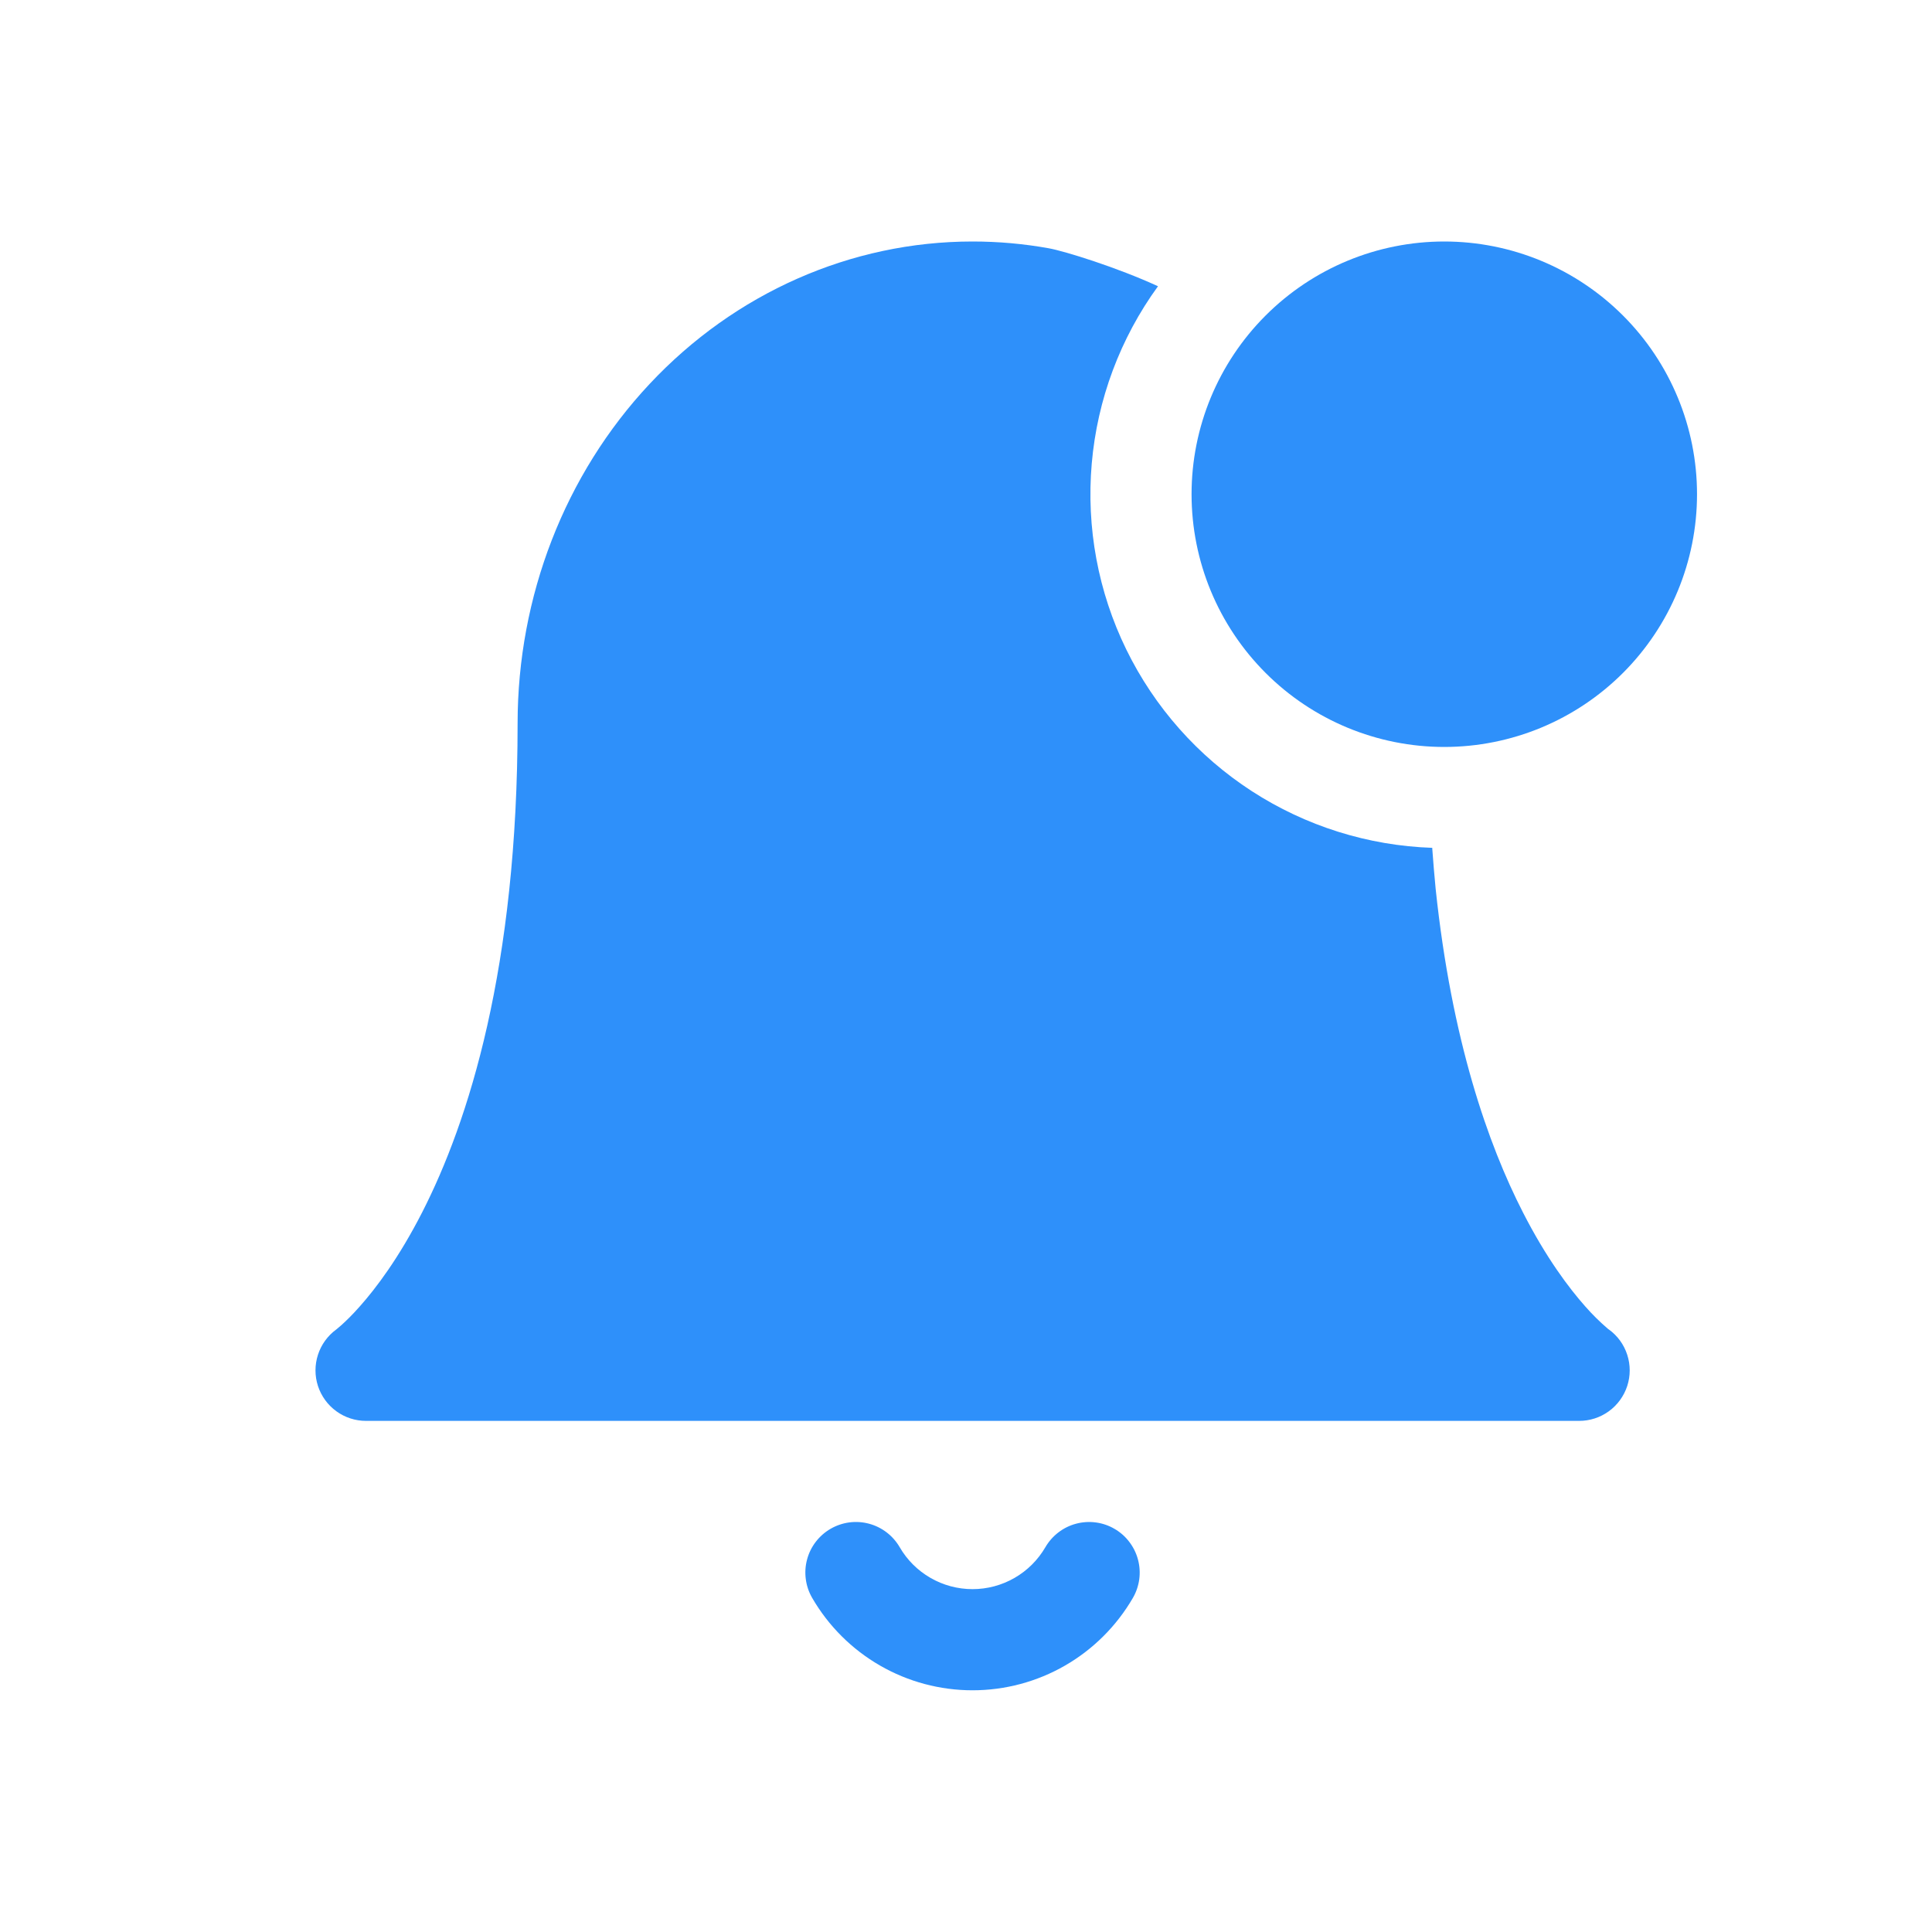
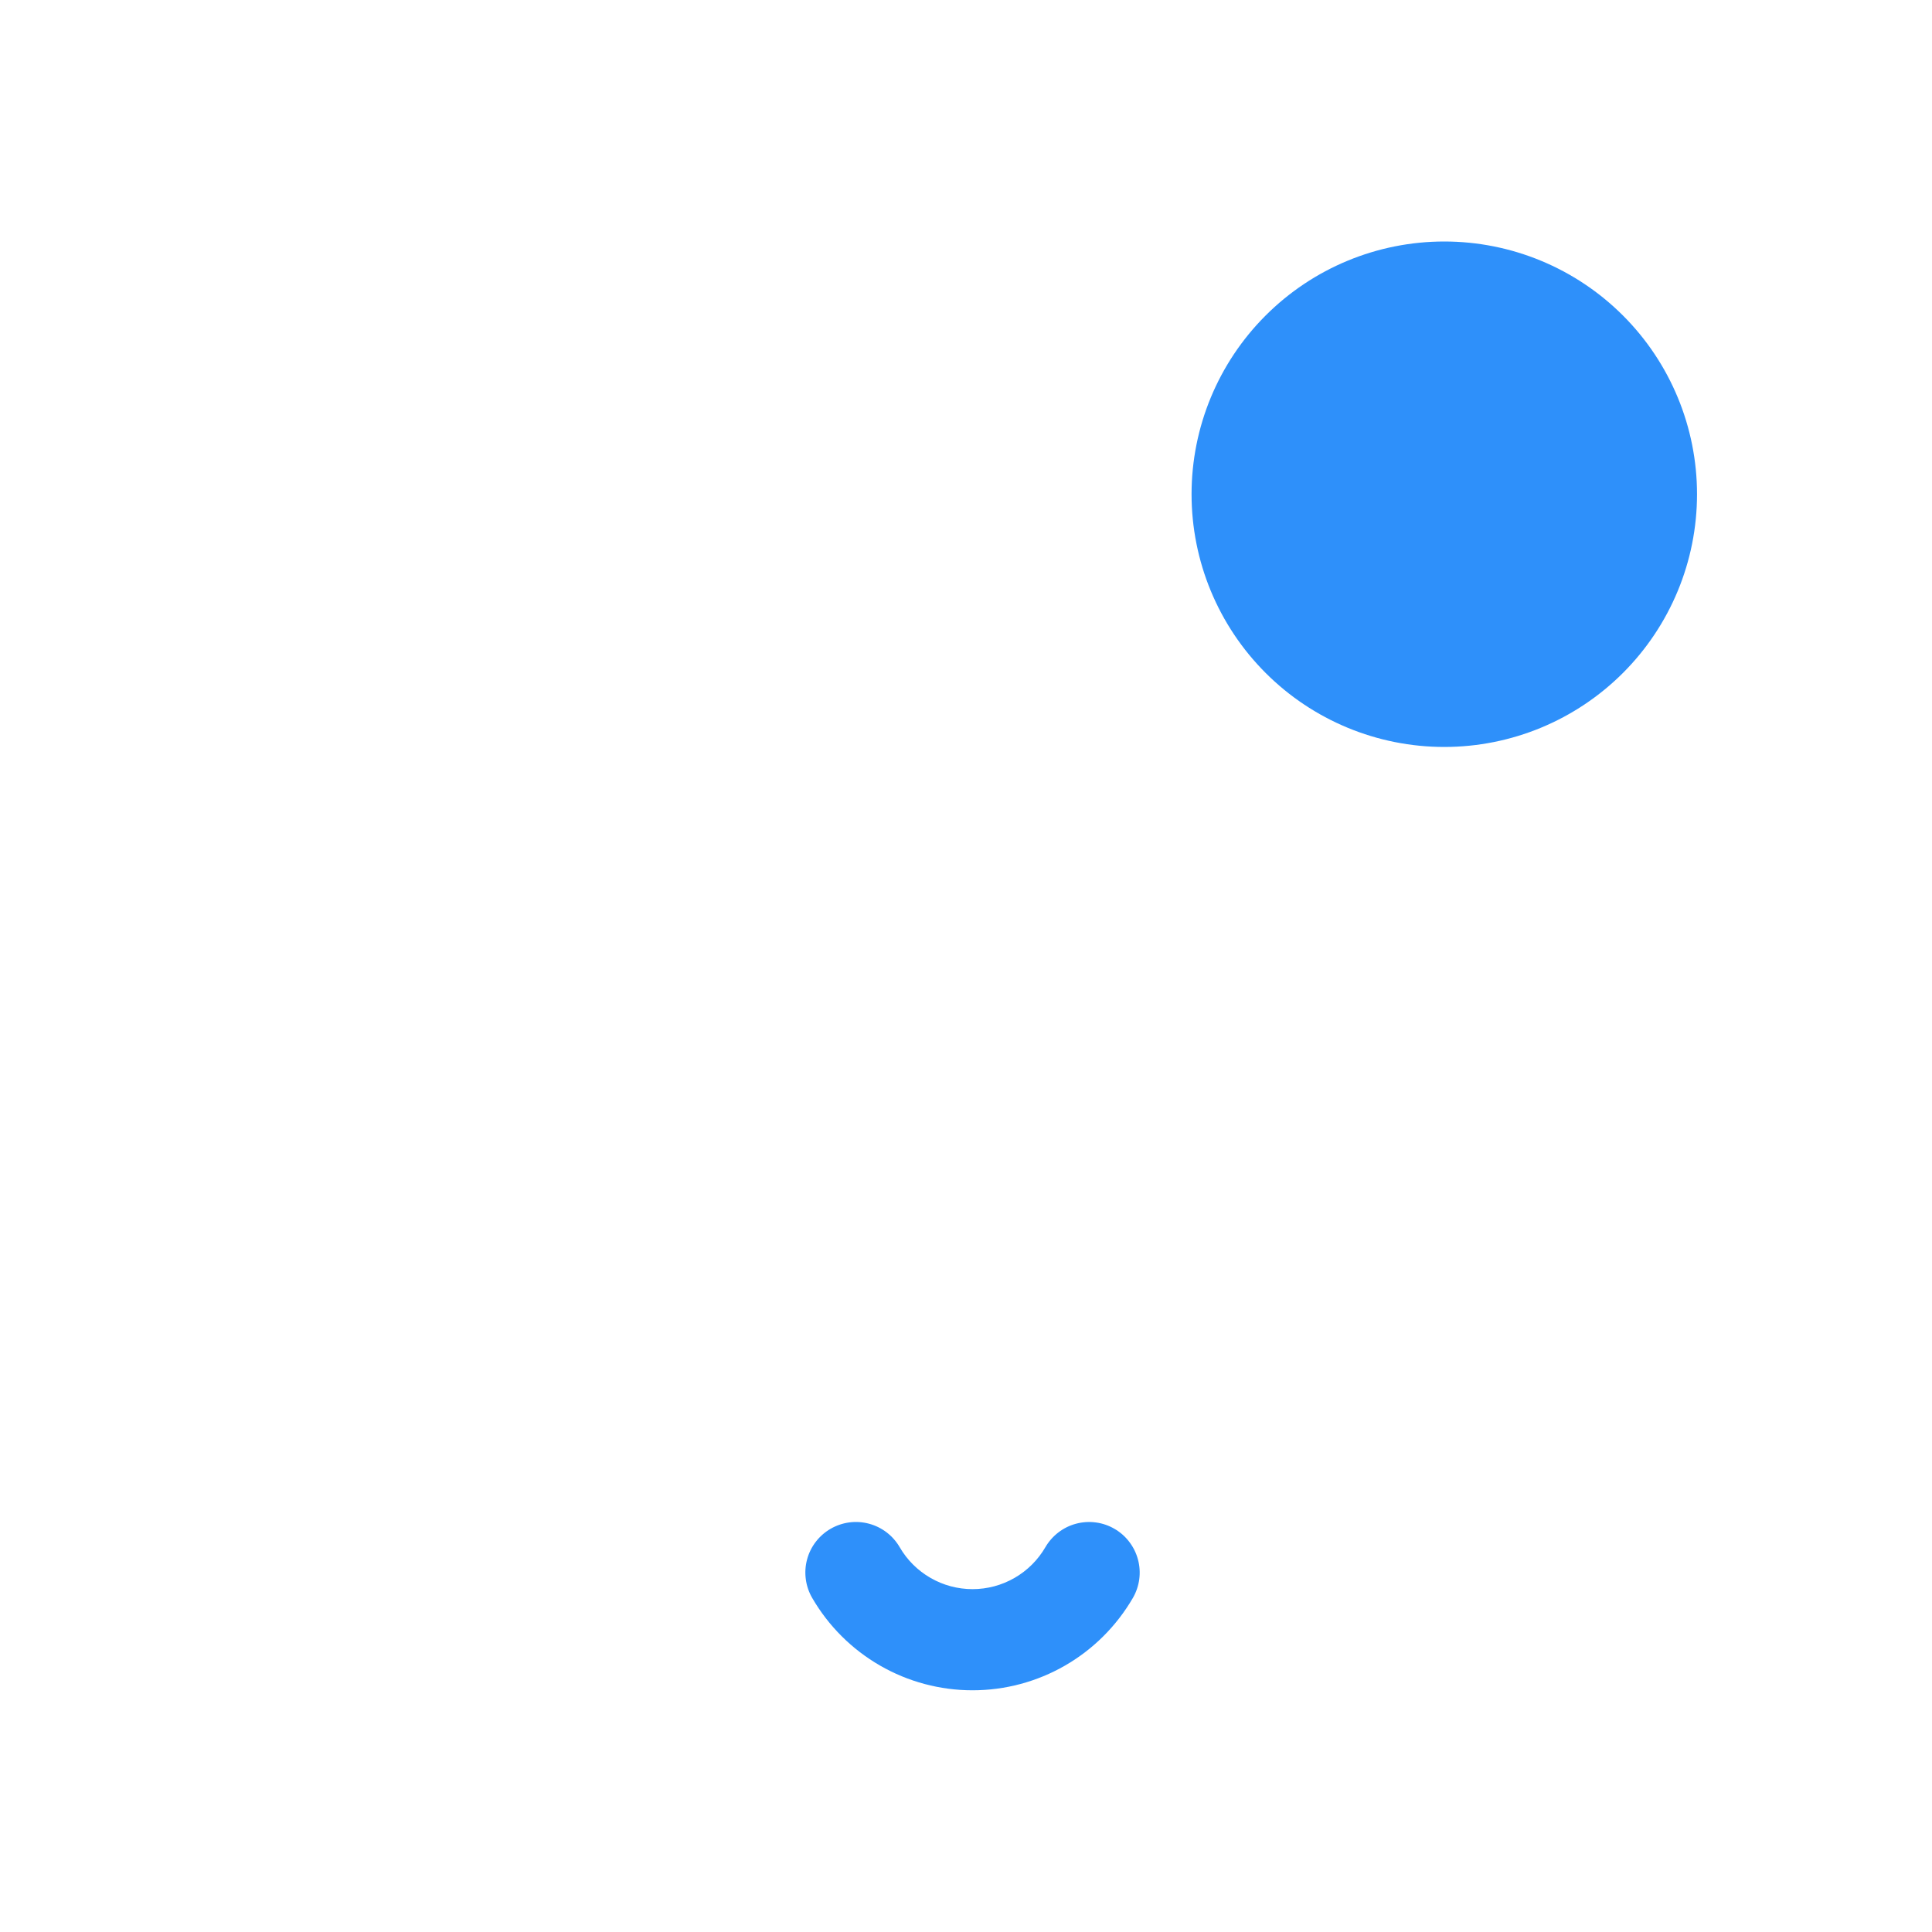
<svg xmlns="http://www.w3.org/2000/svg" width="56" height="56" viewBox="0 0 56 56" fill="none">
-   <path fill-rule="evenodd" clip-rule="evenodd" d="M33.565 8.297C32.47 9.803 31.806 11.579 31.645 13.434C31.483 15.289 31.829 17.153 32.646 18.826C33.464 20.499 34.721 21.918 36.283 22.931C37.846 23.944 39.654 24.512 41.515 24.575V24.597C41.545 24.983 41.574 25.38 41.613 25.763C42.076 30.152 43.131 33.166 44.145 35.145C44.819 36.464 45.481 37.339 45.95 37.868C46.155 38.102 46.377 38.32 46.614 38.523L46.633 38.535C46.884 38.716 47.071 38.973 47.166 39.268C47.262 39.562 47.262 39.88 47.166 40.174C47.07 40.468 46.883 40.725 46.632 40.907C46.382 41.088 46.08 41.186 45.77 41.185H10.608C10.299 41.185 9.998 41.087 9.748 40.905C9.498 40.723 9.312 40.467 9.216 40.173C9.121 39.879 9.121 39.563 9.216 39.269C9.311 38.975 9.497 38.718 9.746 38.536L9.762 38.523L9.887 38.417C10.004 38.312 10.194 38.134 10.428 37.868C10.897 37.341 11.559 36.466 12.233 35.147C13.581 32.512 15.003 28.058 15.003 20.967C15.003 17.293 16.37 13.751 18.832 11.126C21.297 8.496 24.661 7 28.189 7C28.936 7 29.674 7.066 30.402 7.197C30.867 7.281 32.391 7.756 33.565 8.297Z" fill="#2E90FA" />
  <path fill-rule="evenodd" clip-rule="evenodd" d="M34.538 14.325C34.538 12.383 35.31 10.519 36.684 9.146C38.057 7.772 39.921 7 41.863 7C43.806 7 45.669 7.772 47.043 9.146C48.417 10.519 49.189 12.383 49.189 14.325C49.189 16.268 48.417 18.131 47.043 19.505C45.669 20.879 43.806 21.651 41.863 21.651C39.921 21.651 38.057 20.879 36.684 19.505C35.31 18.131 34.538 16.268 34.538 14.325ZM24.075 44.313C24.242 44.216 24.426 44.154 24.616 44.128C24.807 44.103 25.001 44.115 25.187 44.165C25.373 44.214 25.547 44.3 25.7 44.417C25.853 44.534 25.981 44.68 26.078 44.846C26.292 45.216 26.6 45.523 26.971 45.736C27.341 45.95 27.762 46.062 28.189 46.062C28.617 46.062 29.037 45.95 29.408 45.736C29.778 45.523 30.086 45.216 30.301 44.846C30.398 44.68 30.526 44.534 30.679 44.417C30.832 44.3 31.006 44.214 31.192 44.165C31.378 44.116 31.572 44.103 31.763 44.129C31.954 44.154 32.138 44.217 32.304 44.314C32.471 44.41 32.617 44.539 32.733 44.692C32.85 44.845 32.936 45.019 32.985 45.205C33.035 45.391 33.047 45.585 33.022 45.776C32.996 45.967 32.933 46.151 32.837 46.317C32.364 47.131 31.686 47.807 30.871 48.277C30.055 48.747 29.131 48.994 28.189 48.994C27.248 48.994 26.323 48.747 25.508 48.277C24.692 47.807 24.014 47.131 23.542 46.317C23.445 46.15 23.382 45.966 23.357 45.776C23.331 45.584 23.343 45.39 23.393 45.204C23.442 45.018 23.528 44.843 23.645 44.691C23.762 44.538 23.909 44.409 24.075 44.313Z" fill="#2E90FA" />
</svg>